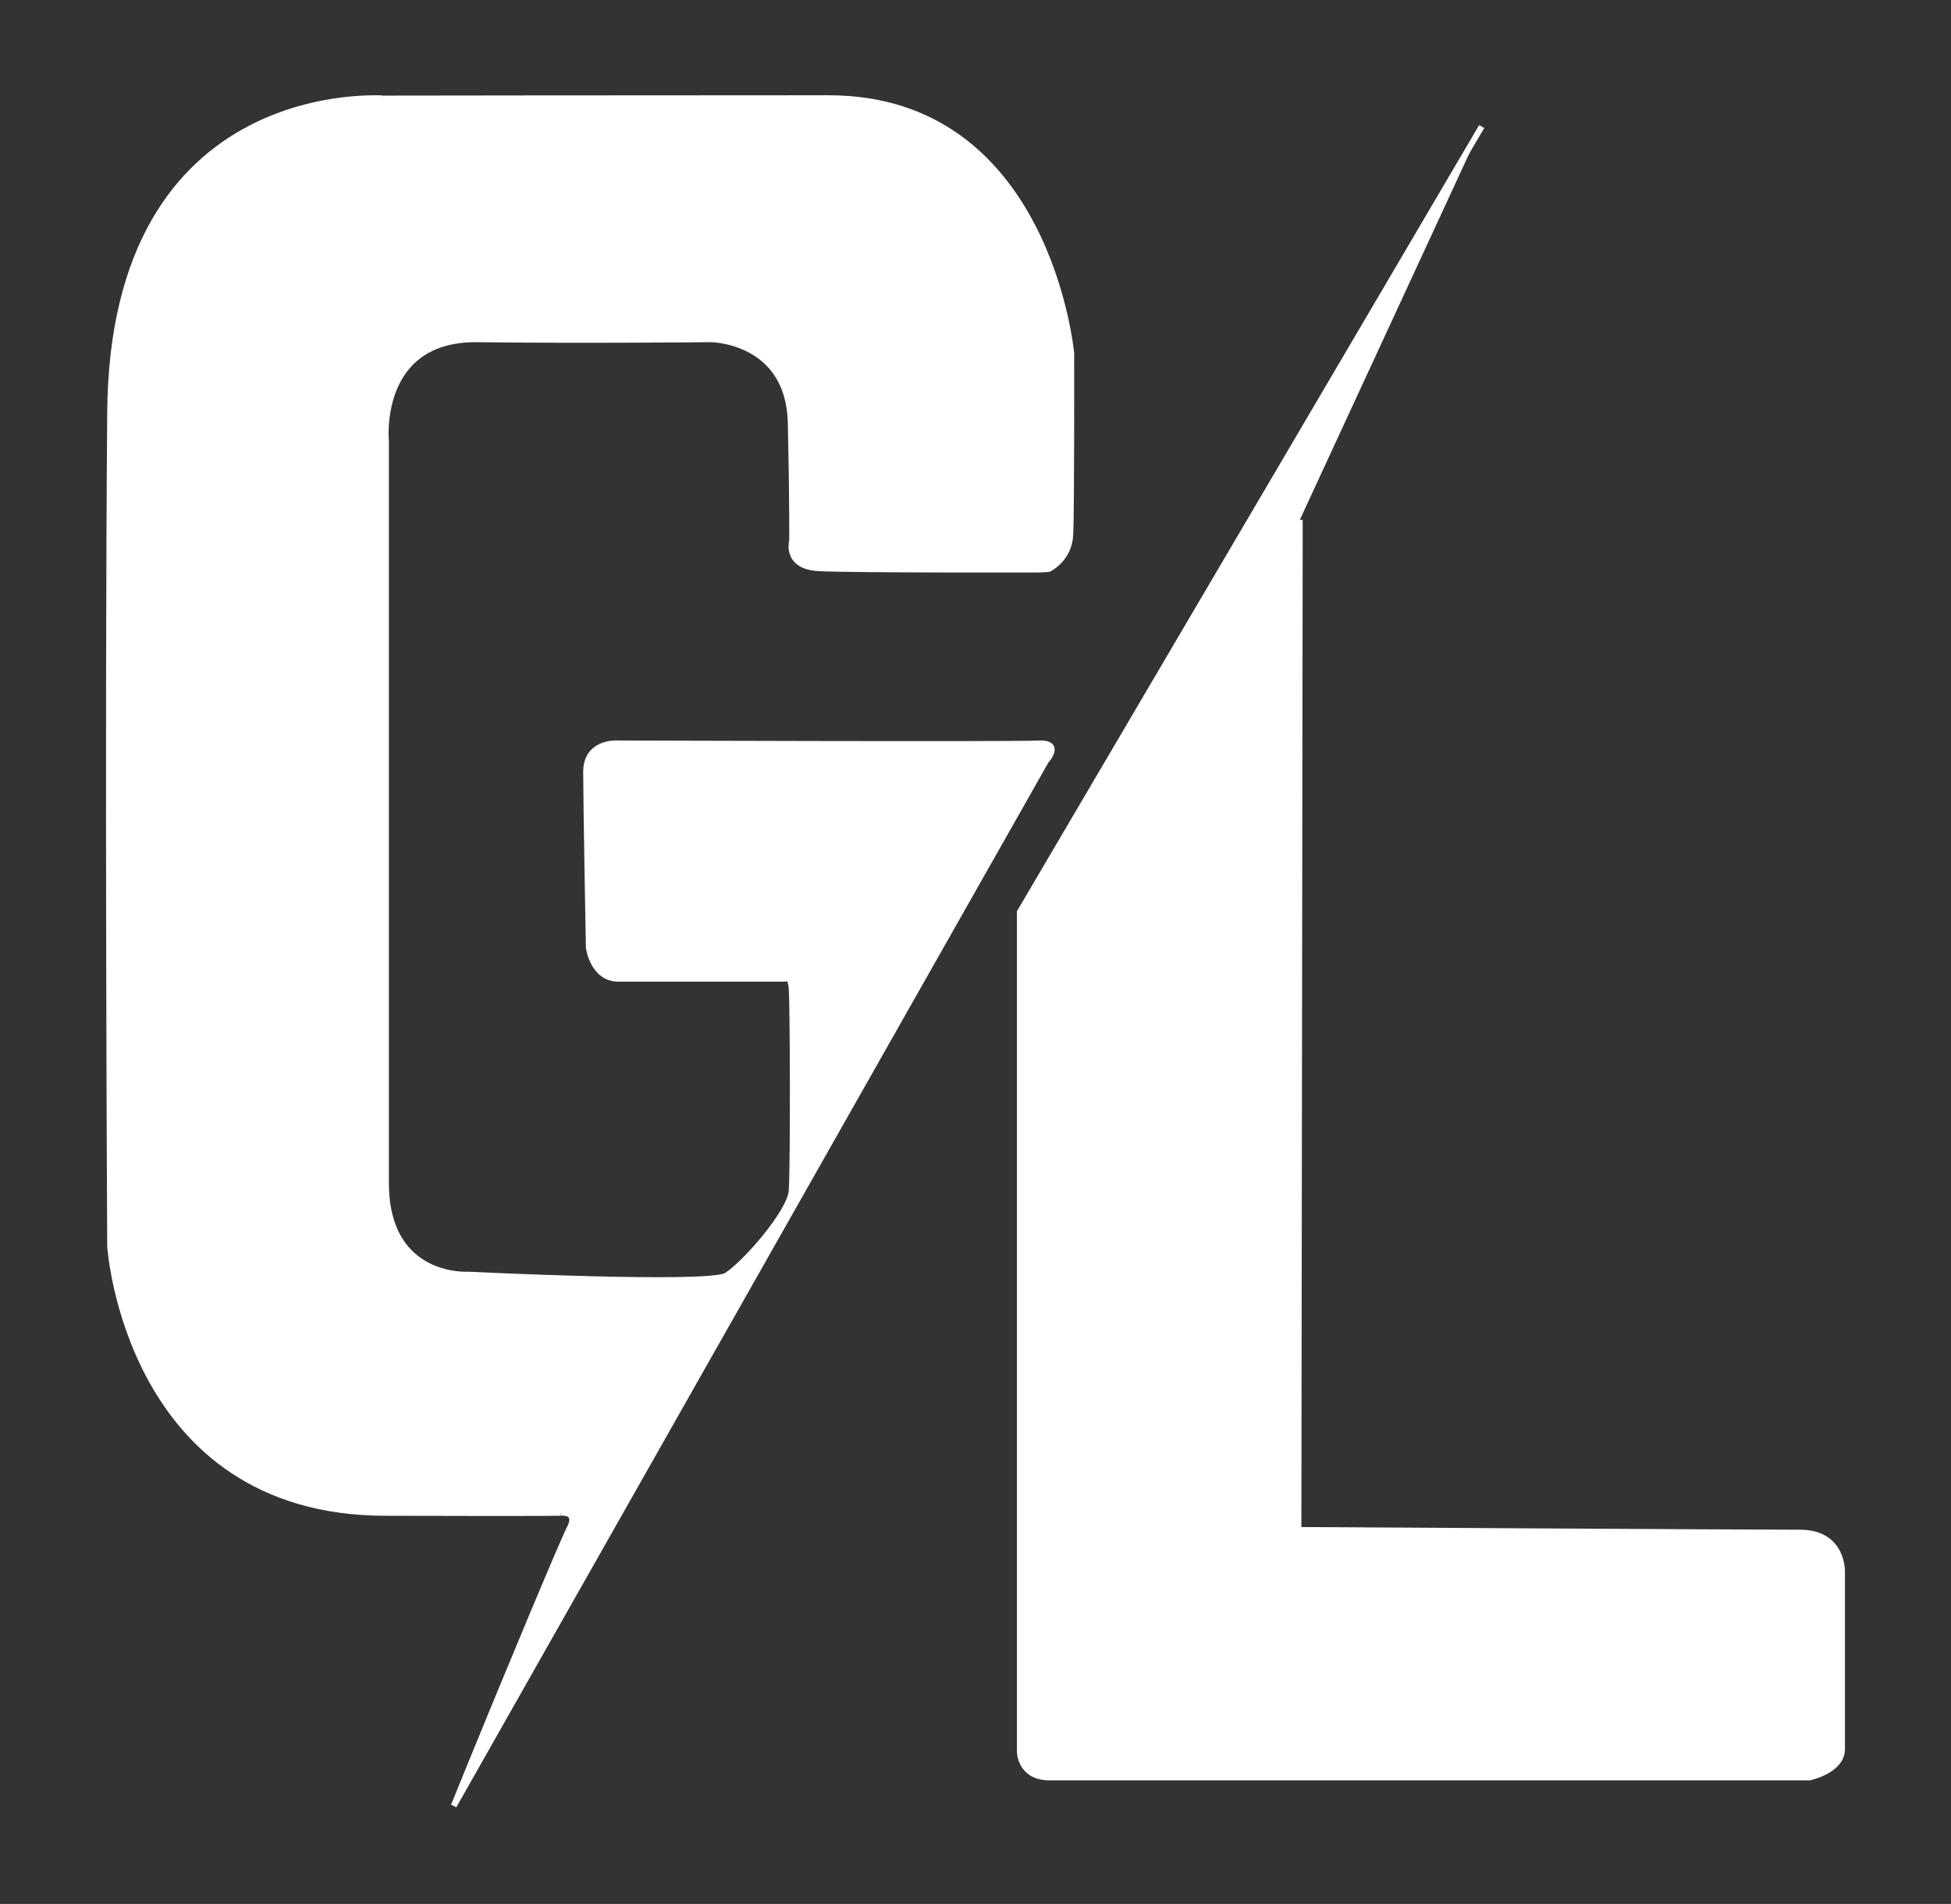
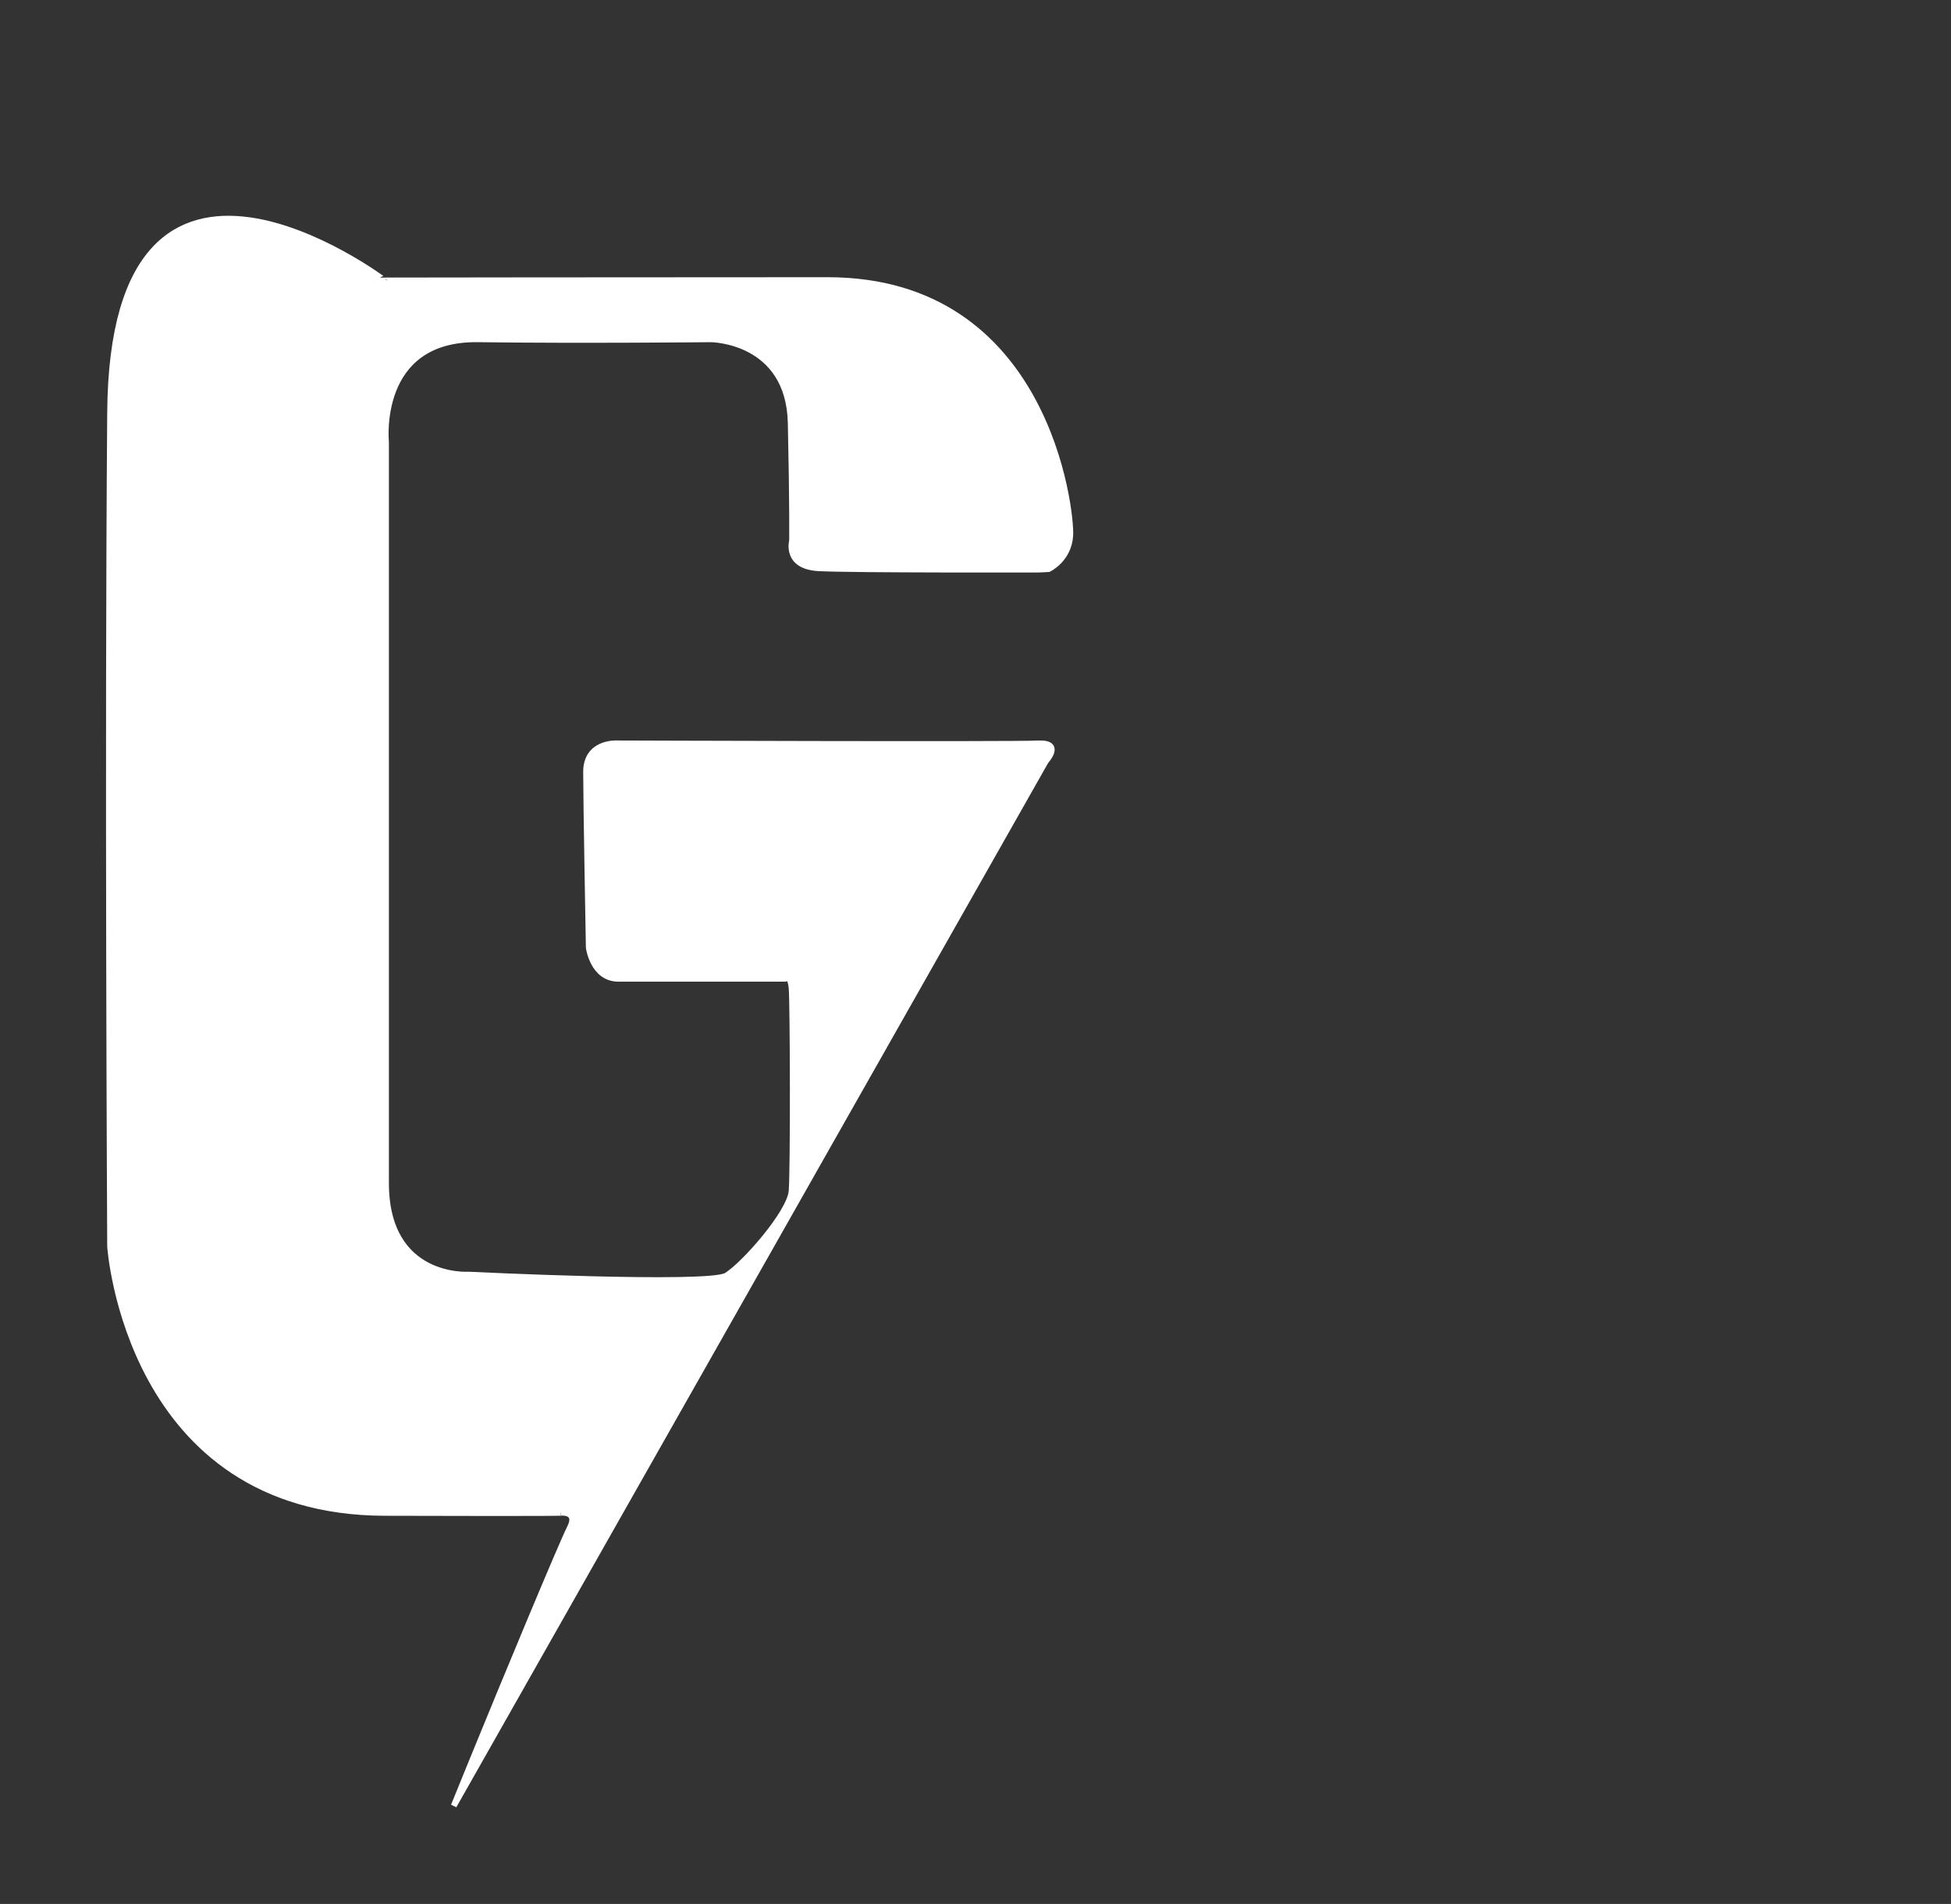
<svg xmlns="http://www.w3.org/2000/svg" version="1.1" id="Layer_1" x="0px" y="0px" viewBox="0 0 333 325" xml:space="preserve">
  <rect x="0" y="0" width="333" height="325" fill="#333333" stroke="none" />
  <style type="text/css">
	.st0{fill:#FFFFFF;stroke:#FFFFFF;stroke-miterlimit:10;}
</style>
  <g>
-     <path class="st0" d="M77.45,308.25l101.06-178.34c0,0,3-3.23-1.38-3c-4.39,0.23-72.01-0.01-72.01-0.01s-5.08-0.22-5.08,4.86   c0,5.08,0.46,30,0.46,30s0.69,5.31,5.08,5.31c4.39,0,28.39,0,28.39,0s0.92-0.92,1.15,1.62s0.3,30.91,0,34.62   c-0.3,3.71-8.12,12.57-11.12,14.42c-3,1.85-44.04-0.15-44.04-0.15s-14.08,0.96-14.08-15.65s0-126.48,0-126.48   s-1.85-17.77,15.69-17.54c17.54,0.23,39.78,0,39.78,0s13.31,0.08,13.62,14.31s0.23,20.08,0.23,20.08s-1.23,4.39,4.54,4.69   c5.77,0.31,37.62,0.23,37.62,0.23l1.62-0.08c0,0,3.46-1.62,3.69-5.77c0.23-4.15,0.17-31.06,0.17-31.06s-3.96-43.55-41.4-43.55   c-36.01,0-75.61,0.06-75.61,0.06S19.26,12.89,18.8,70.36c-0.46,57.47,0,142.41,0,142.41s3,45.34,46.85,45.47   c31.61,0.09,30.17-0.02,30.17-0.02s2.9-0.28,1.45,2.56c-1.4,2.75-11.35,26.68-16.57,39.49C78.76,305.03,77.45,308.25,77.45,308.25z   " />
-     <path class="st0" d="M252.9,21.6l-78.83,134.08v143.33c0,0,0,4.39,5.08,4.39s129.71,0,129.71,0s5.54-1.15,5.54-4.85   c0-3.69,0-30.24,0-30.24s0.23-6.69-7.15-6.69c-7.39,0-85.63-0.46-85.63-0.46l0.23-172.41" />
+     <path class="st0" d="M77.45,308.25l101.06-178.34c0,0,3-3.23-1.38-3c-4.39,0.23-72.01-0.01-72.01-0.01s-5.08-0.22-5.08,4.86   c0,5.08,0.46,30,0.46,30s0.69,5.31,5.08,5.31c4.39,0,28.39,0,28.39,0s0.92-0.92,1.15,1.62s0.3,30.91,0,34.62   c-0.3,3.71-8.12,12.57-11.12,14.42c-3,1.85-44.04-0.15-44.04-0.15s-14.08,0.96-14.08-15.65s0-126.48,0-126.48   s-1.85-17.77,15.69-17.54c17.54,0.23,39.78,0,39.78,0s13.31,0.08,13.62,14.31s0.23,20.08,0.23,20.08s-1.23,4.39,4.54,4.69   c5.77,0.31,37.62,0.23,37.62,0.23l1.62-0.08c0,0,3.46-1.62,3.69-5.77s-3.96-43.55-41.4-43.55   c-36.01,0-75.61,0.06-75.61,0.06S19.26,12.89,18.8,70.36c-0.46,57.47,0,142.41,0,142.41s3,45.34,46.85,45.47   c31.61,0.09,30.17-0.02,30.17-0.02s2.9-0.28,1.45,2.56c-1.4,2.75-11.35,26.68-16.57,39.49C78.76,305.03,77.45,308.25,77.45,308.25z   " />
  </g>
</svg>